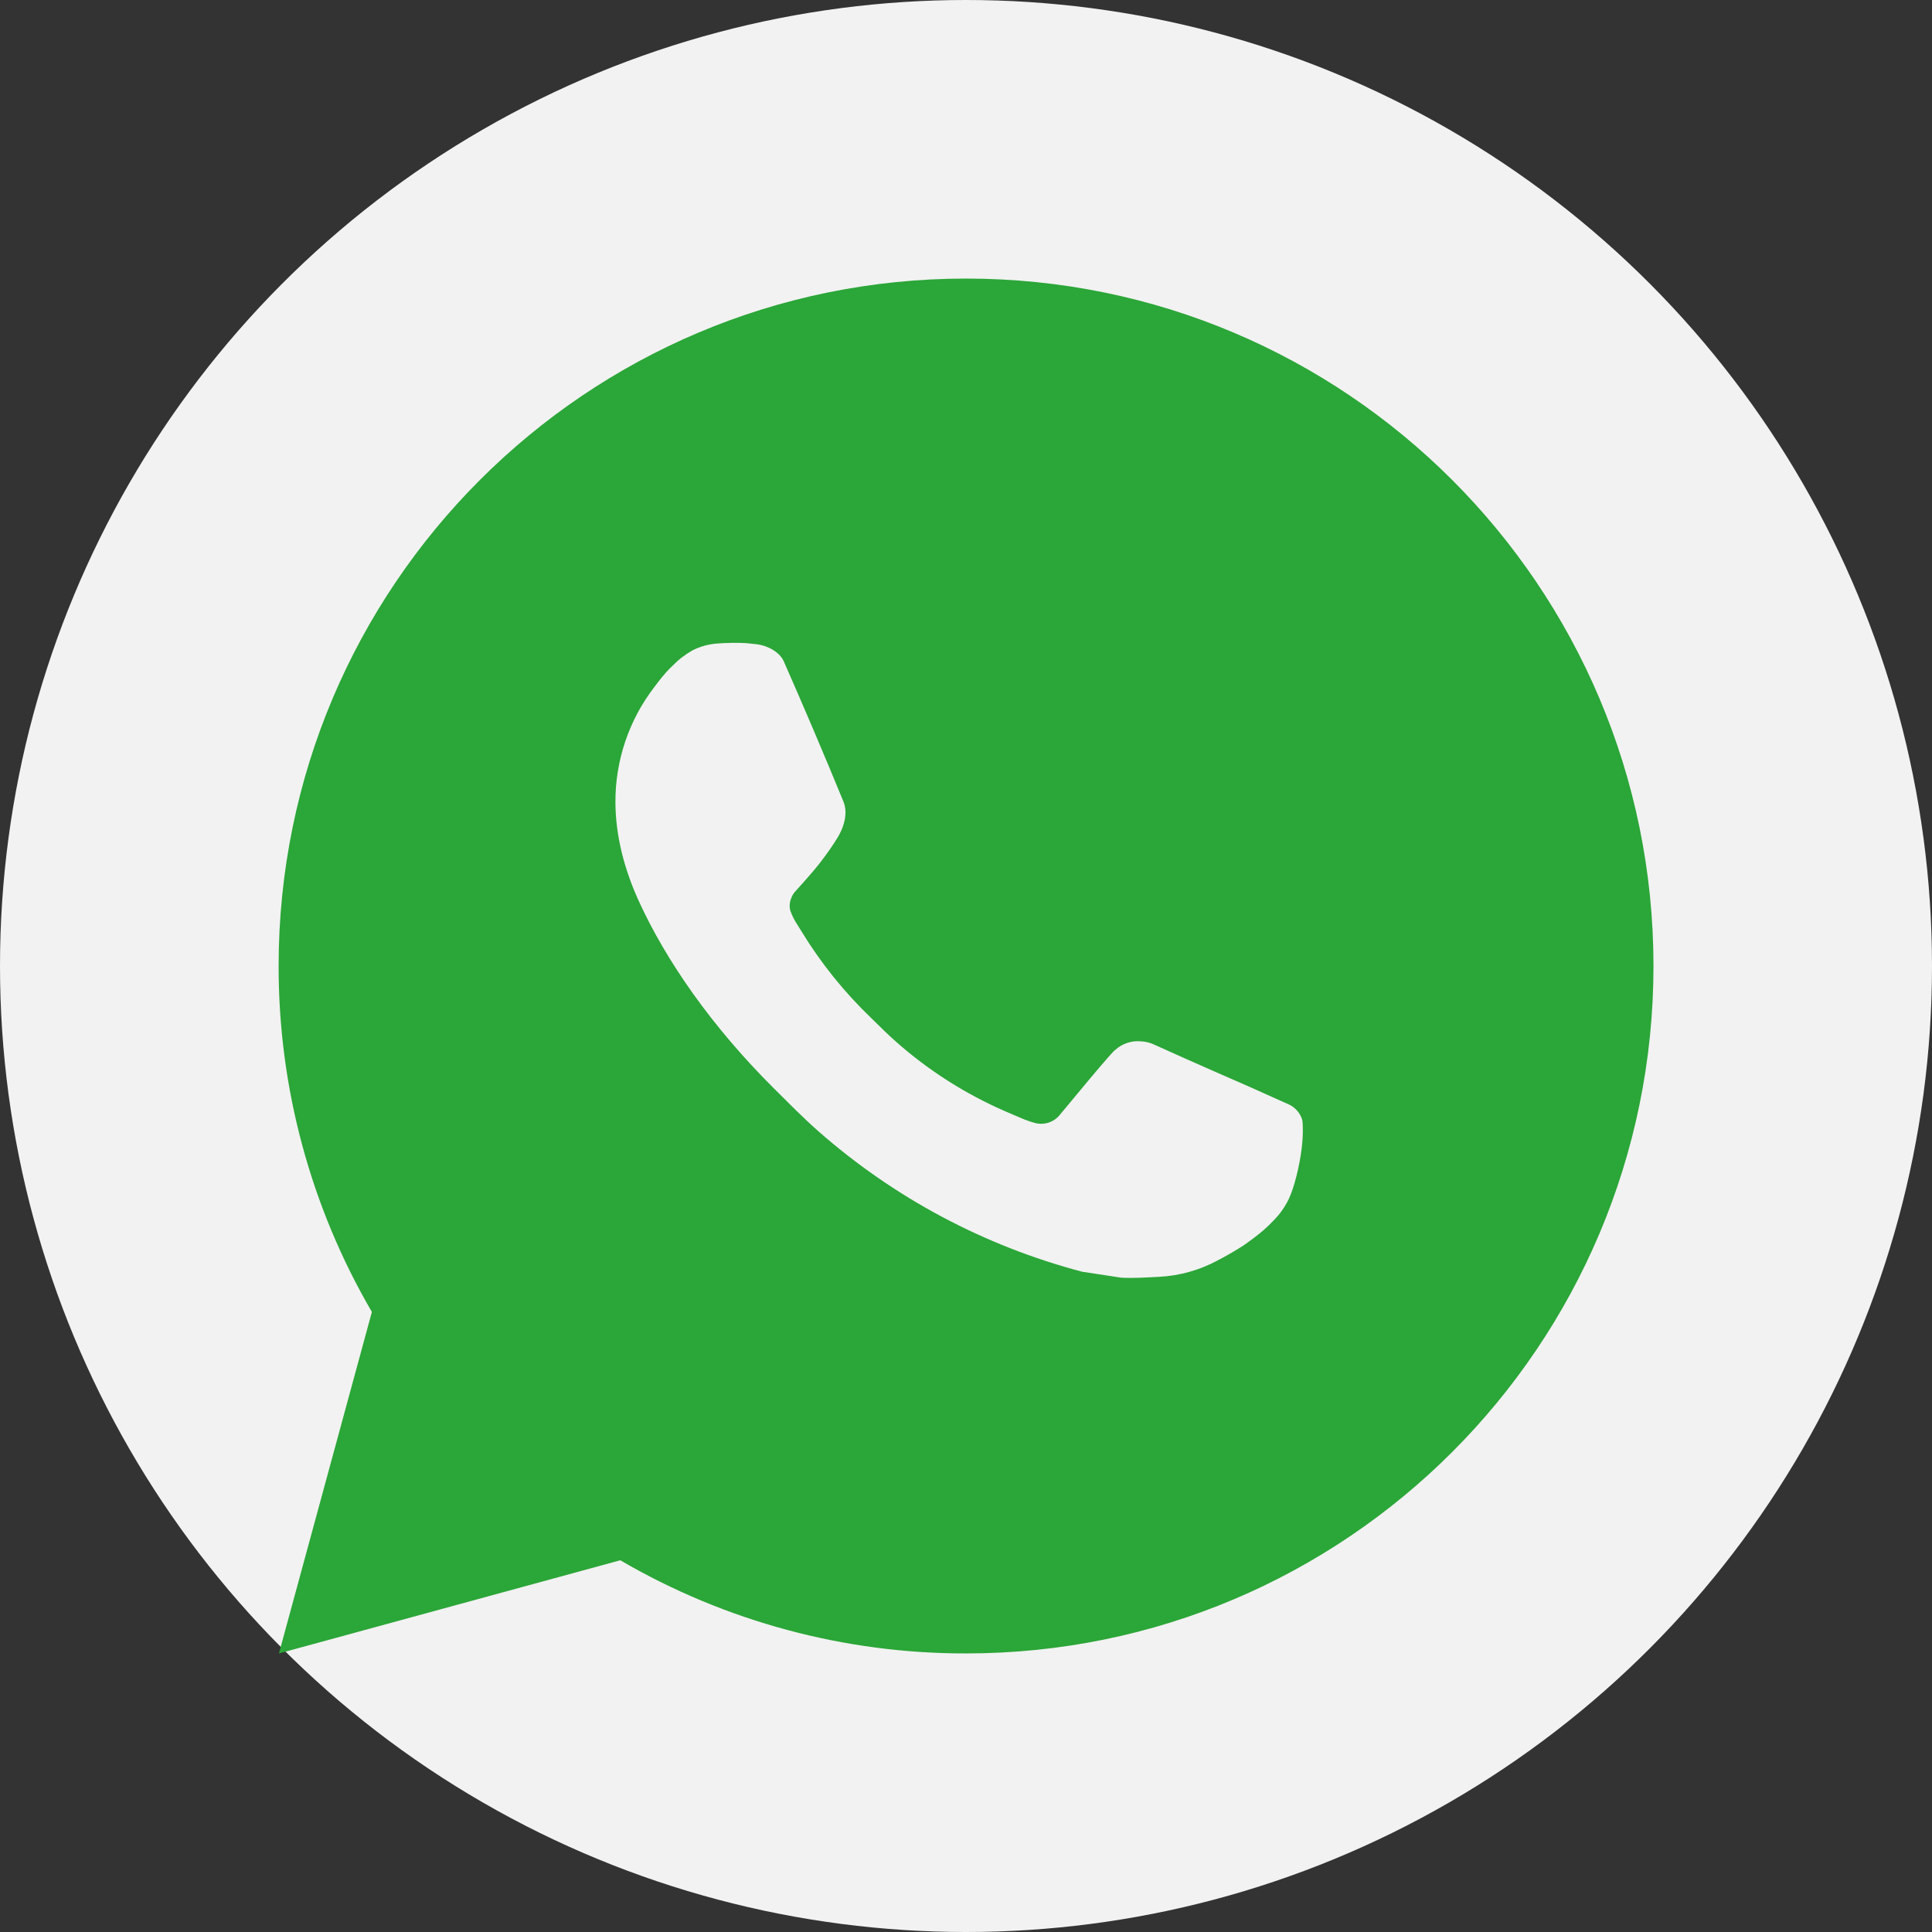
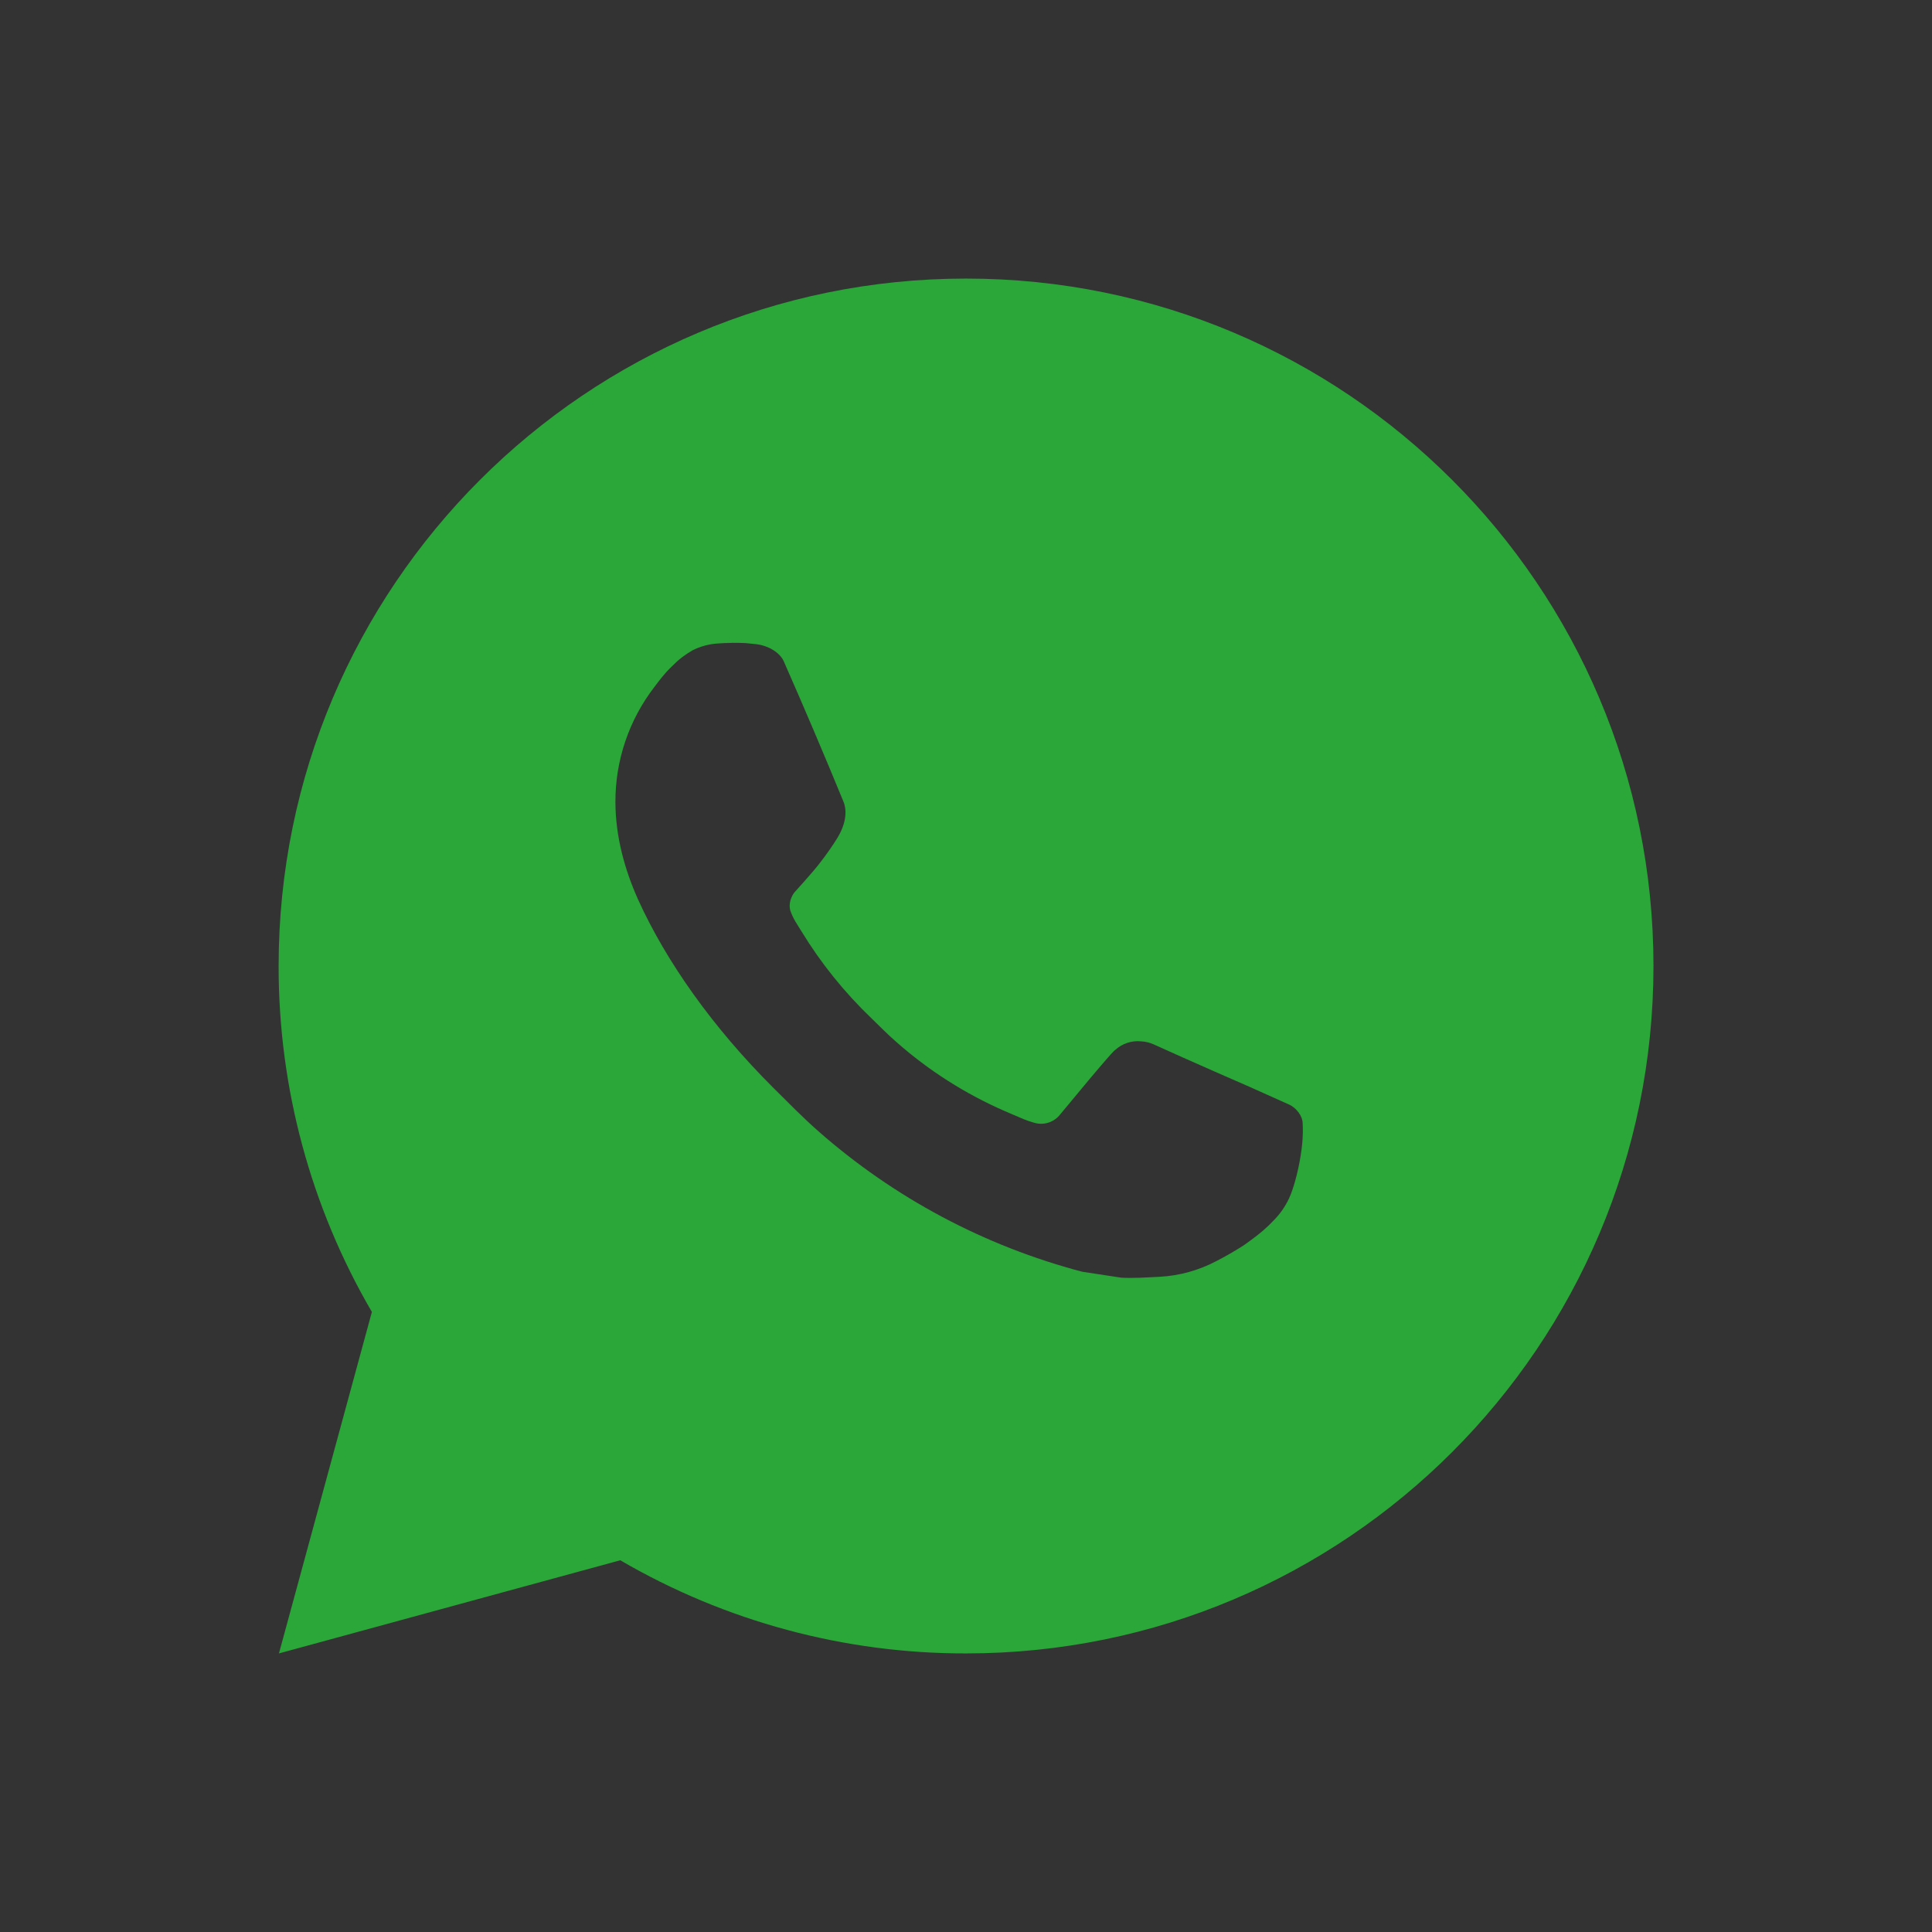
<svg xmlns="http://www.w3.org/2000/svg" width="37" height="37" viewBox="0 0 37 37" fill="none">
  <rect x="0" y="0" width="37" height="37" fill="#333333" stroke="none" />
-   <circle cx="18.5" cy="18.5" r="18.5" fill="#F2F2F2" />
  <path d="M18.501 5.335C25.772 5.335 31.666 11.229 31.666 18.5C31.666 25.771 25.772 31.665 18.501 31.665C16.175 31.669 13.889 31.053 11.879 29.881L5.342 31.665L7.122 25.125C5.949 23.114 5.333 20.828 5.336 18.5C5.336 11.229 11.23 5.335 18.501 5.335ZM14.015 12.312L13.751 12.323C13.581 12.333 13.414 12.378 13.262 12.455C13.119 12.536 12.989 12.637 12.875 12.755C12.717 12.904 12.627 13.033 12.531 13.158C12.044 13.791 11.782 14.568 11.786 15.367C11.789 16.012 11.957 16.64 12.22 17.227C12.759 18.415 13.645 19.672 14.814 20.837C15.096 21.117 15.372 21.399 15.669 21.661C17.122 22.94 18.853 23.862 20.725 24.355L21.473 24.469C21.716 24.482 21.96 24.464 22.205 24.452C22.588 24.432 22.962 24.328 23.301 24.148C23.474 24.059 23.642 23.962 23.805 23.858C23.805 23.858 23.862 23.821 23.97 23.74C24.148 23.608 24.257 23.515 24.404 23.36C24.514 23.247 24.608 23.114 24.681 22.963C24.784 22.748 24.886 22.339 24.928 21.998C24.96 21.737 24.951 21.595 24.947 21.507C24.942 21.366 24.824 21.22 24.697 21.158L23.93 20.814C23.93 20.814 22.785 20.316 22.085 19.997C22.012 19.965 21.933 19.947 21.853 19.943C21.763 19.934 21.672 19.944 21.586 19.973C21.5 20.002 21.422 20.048 21.355 20.11C21.349 20.108 21.261 20.183 20.309 21.336C20.254 21.409 20.179 21.465 20.093 21.495C20.006 21.526 19.913 21.53 19.824 21.507C19.739 21.484 19.655 21.455 19.573 21.42C19.41 21.352 19.353 21.325 19.241 21.278C18.486 20.948 17.786 20.503 17.168 19.957C17.002 19.813 16.848 19.655 16.69 19.502C16.172 19.006 15.72 18.445 15.347 17.833L15.269 17.707C15.213 17.623 15.168 17.533 15.135 17.438C15.085 17.244 15.215 17.089 15.215 17.089C15.215 17.089 15.535 16.739 15.684 16.549C15.829 16.365 15.951 16.186 16.03 16.058C16.186 15.808 16.234 15.551 16.153 15.352C15.784 14.452 15.402 13.555 15.01 12.665C14.932 12.489 14.702 12.363 14.493 12.338C14.421 12.33 14.35 12.322 14.279 12.316C14.102 12.308 13.925 12.309 13.749 12.322L14.013 12.311L14.015 12.312Z" fill="#2BA638" />
</svg>